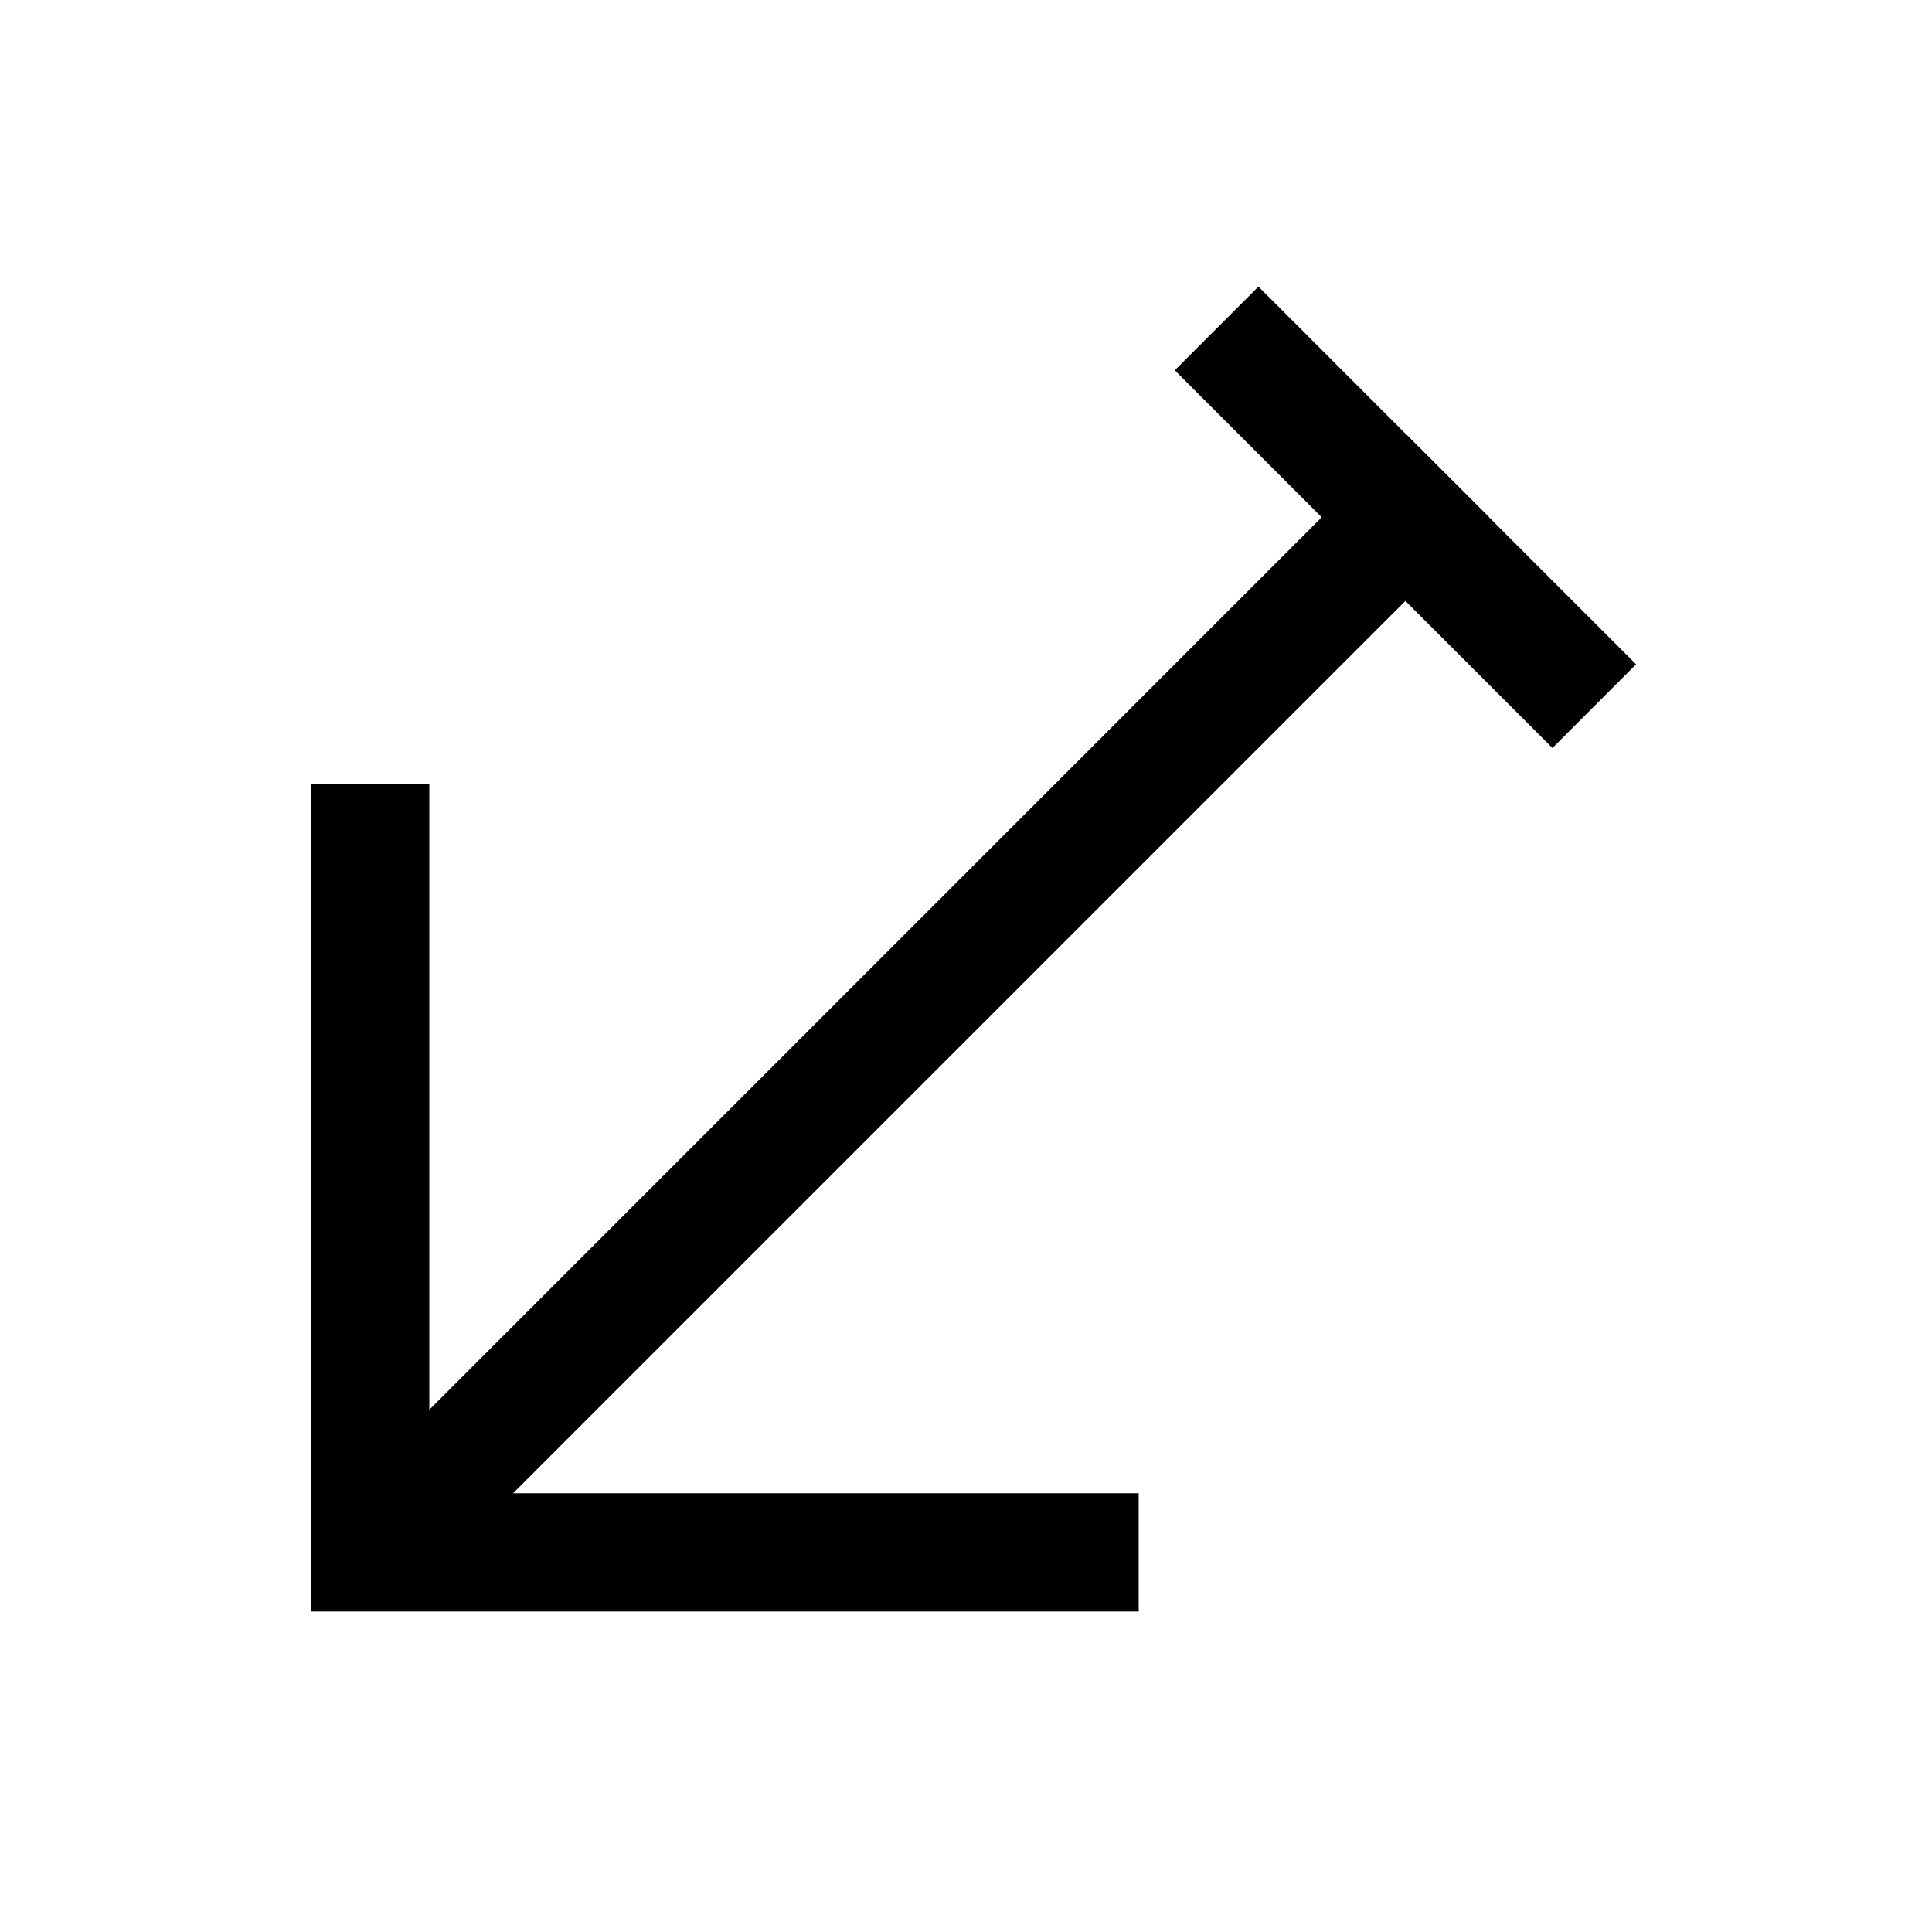
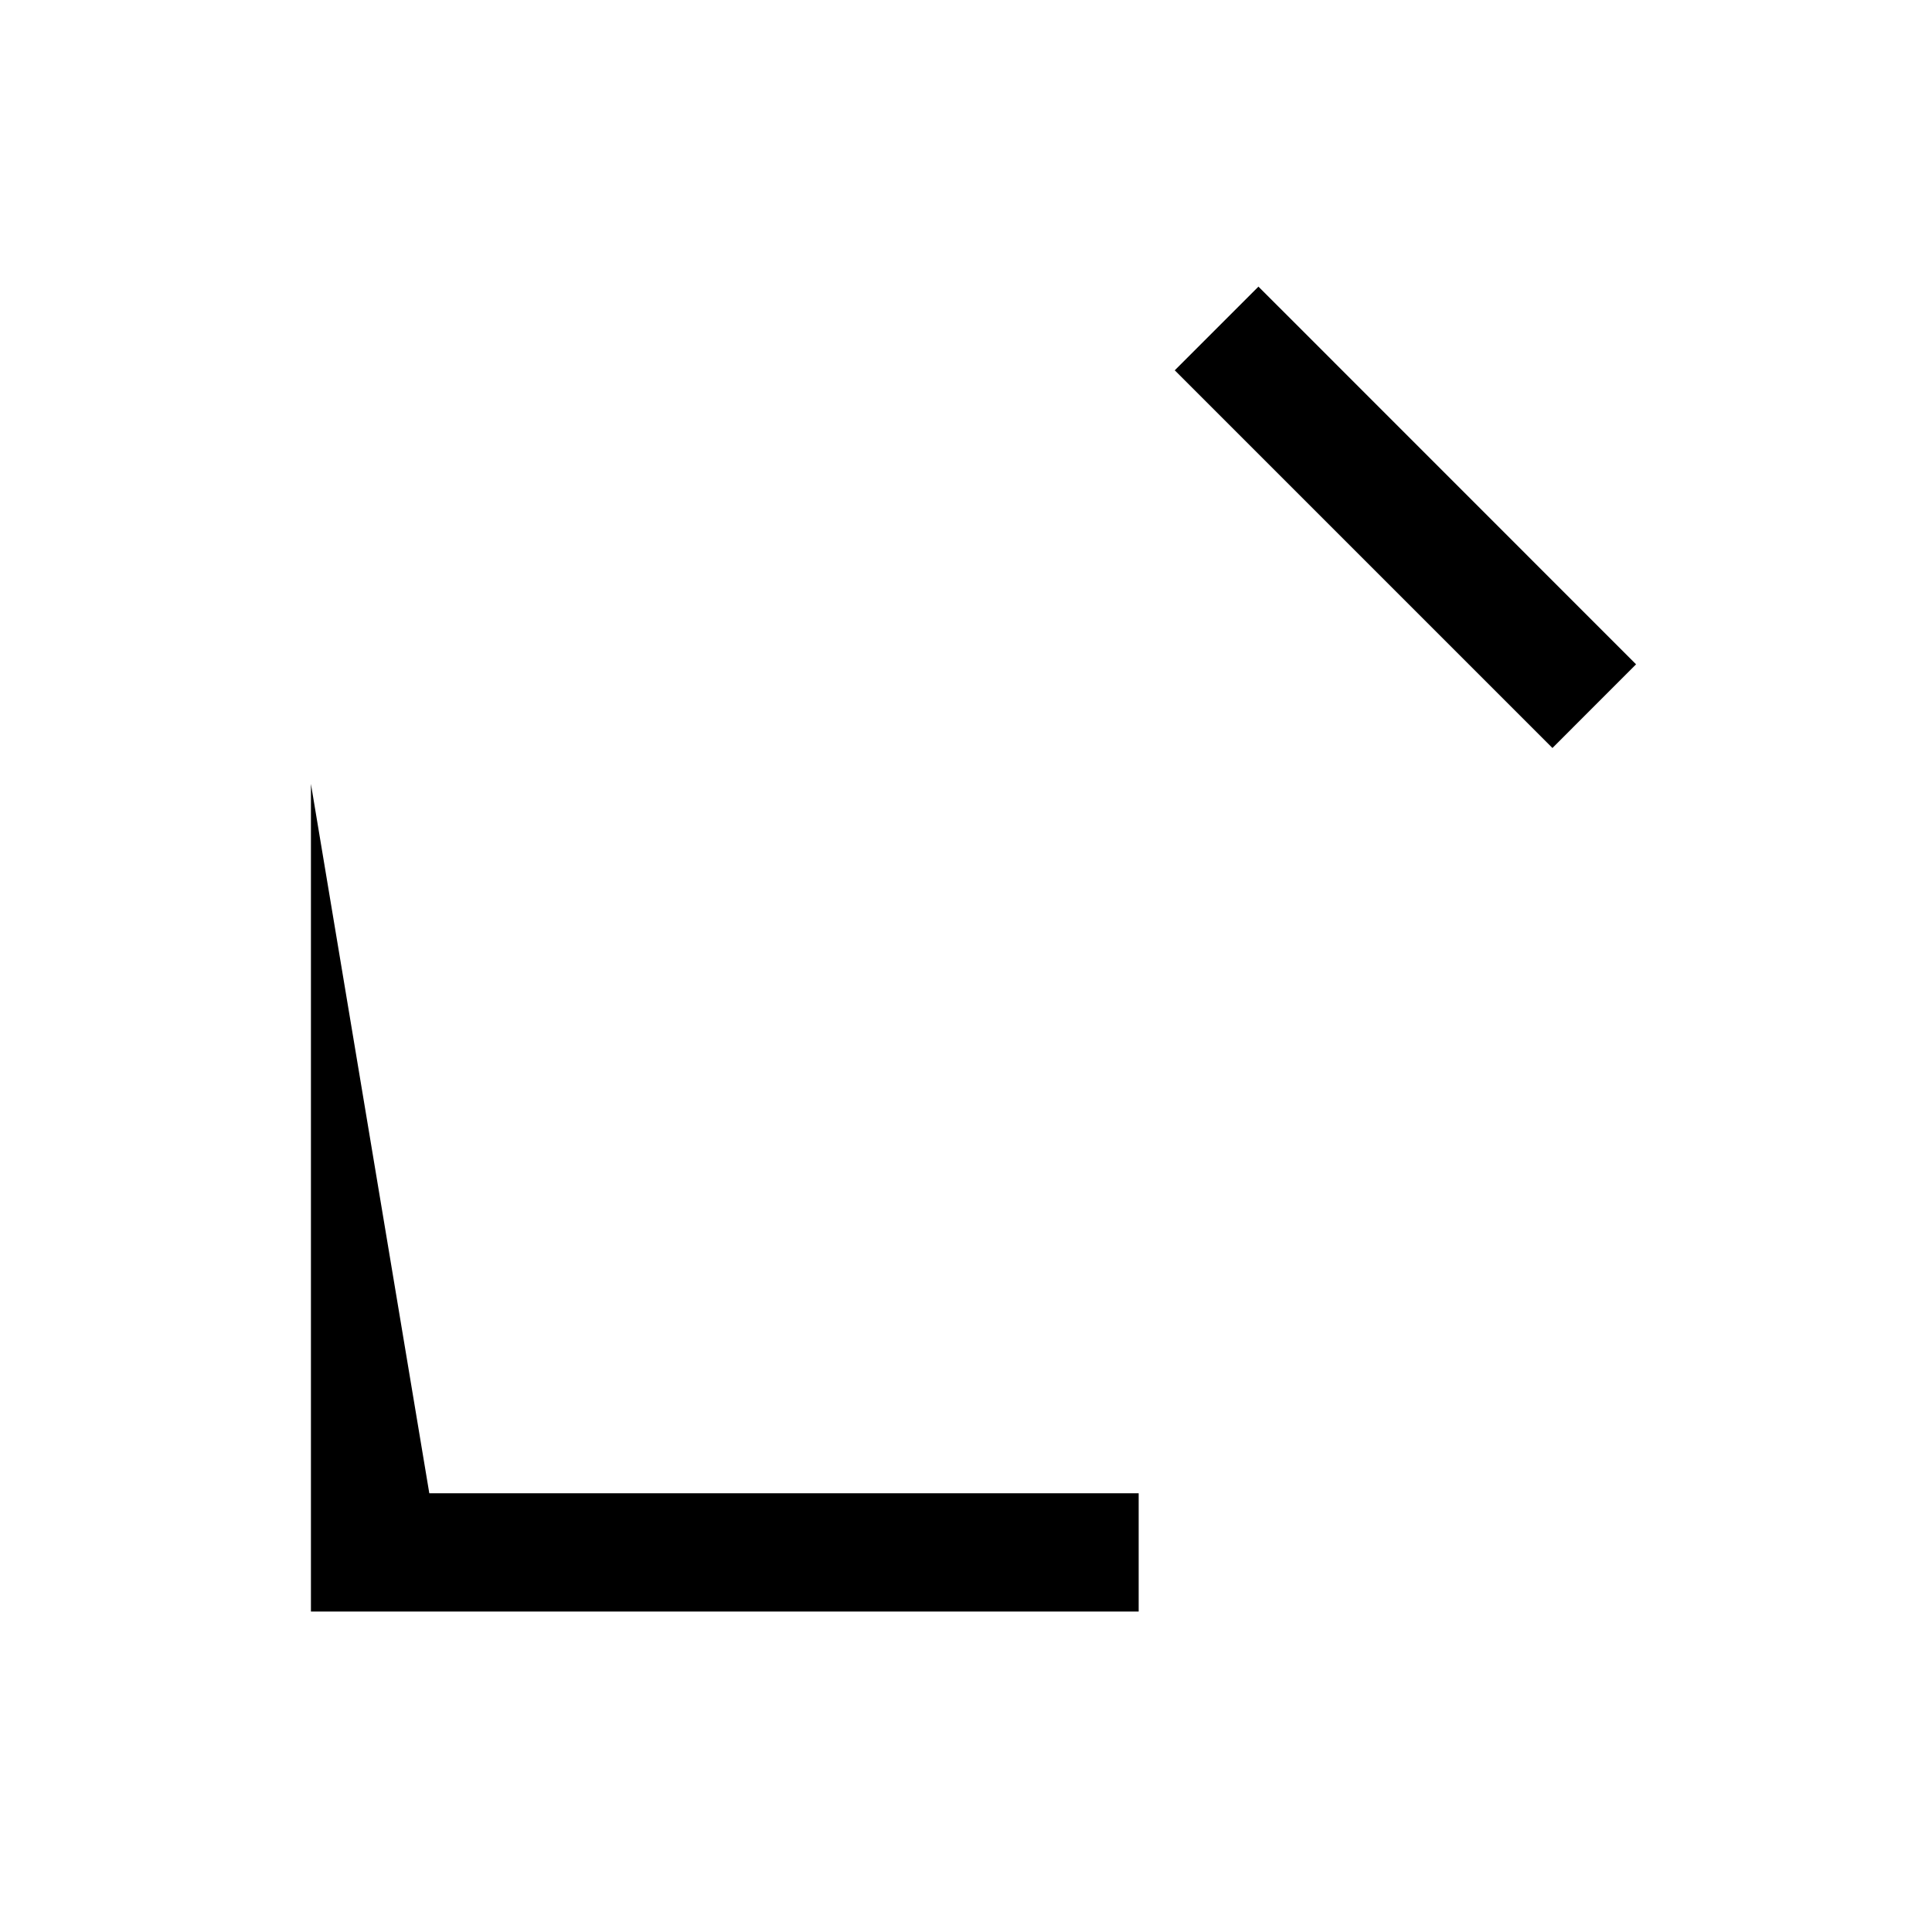
<svg xmlns="http://www.w3.org/2000/svg" fill="#000000" width="800px" height="800px" version="1.1" viewBox="144 144 512 512">
  <g>
-     <path d="m516.45 258.92-11.09 11.074-262.95 262.96-11.074 11.074 22.16 22.176 285.13-285.13z" />
    <path d="m477.5 219.96-22.176 22.176 100.09 100.09 22.16-22.176-11.09-11.09-77.898-77.918z" />
-     <path d="m226.4 351.74v219.34h219.36v-31.355h-187.99v-187.99z" />
+     <path d="m226.4 351.74v219.34h219.36v-31.355h-187.99z" />
  </g>
</svg>